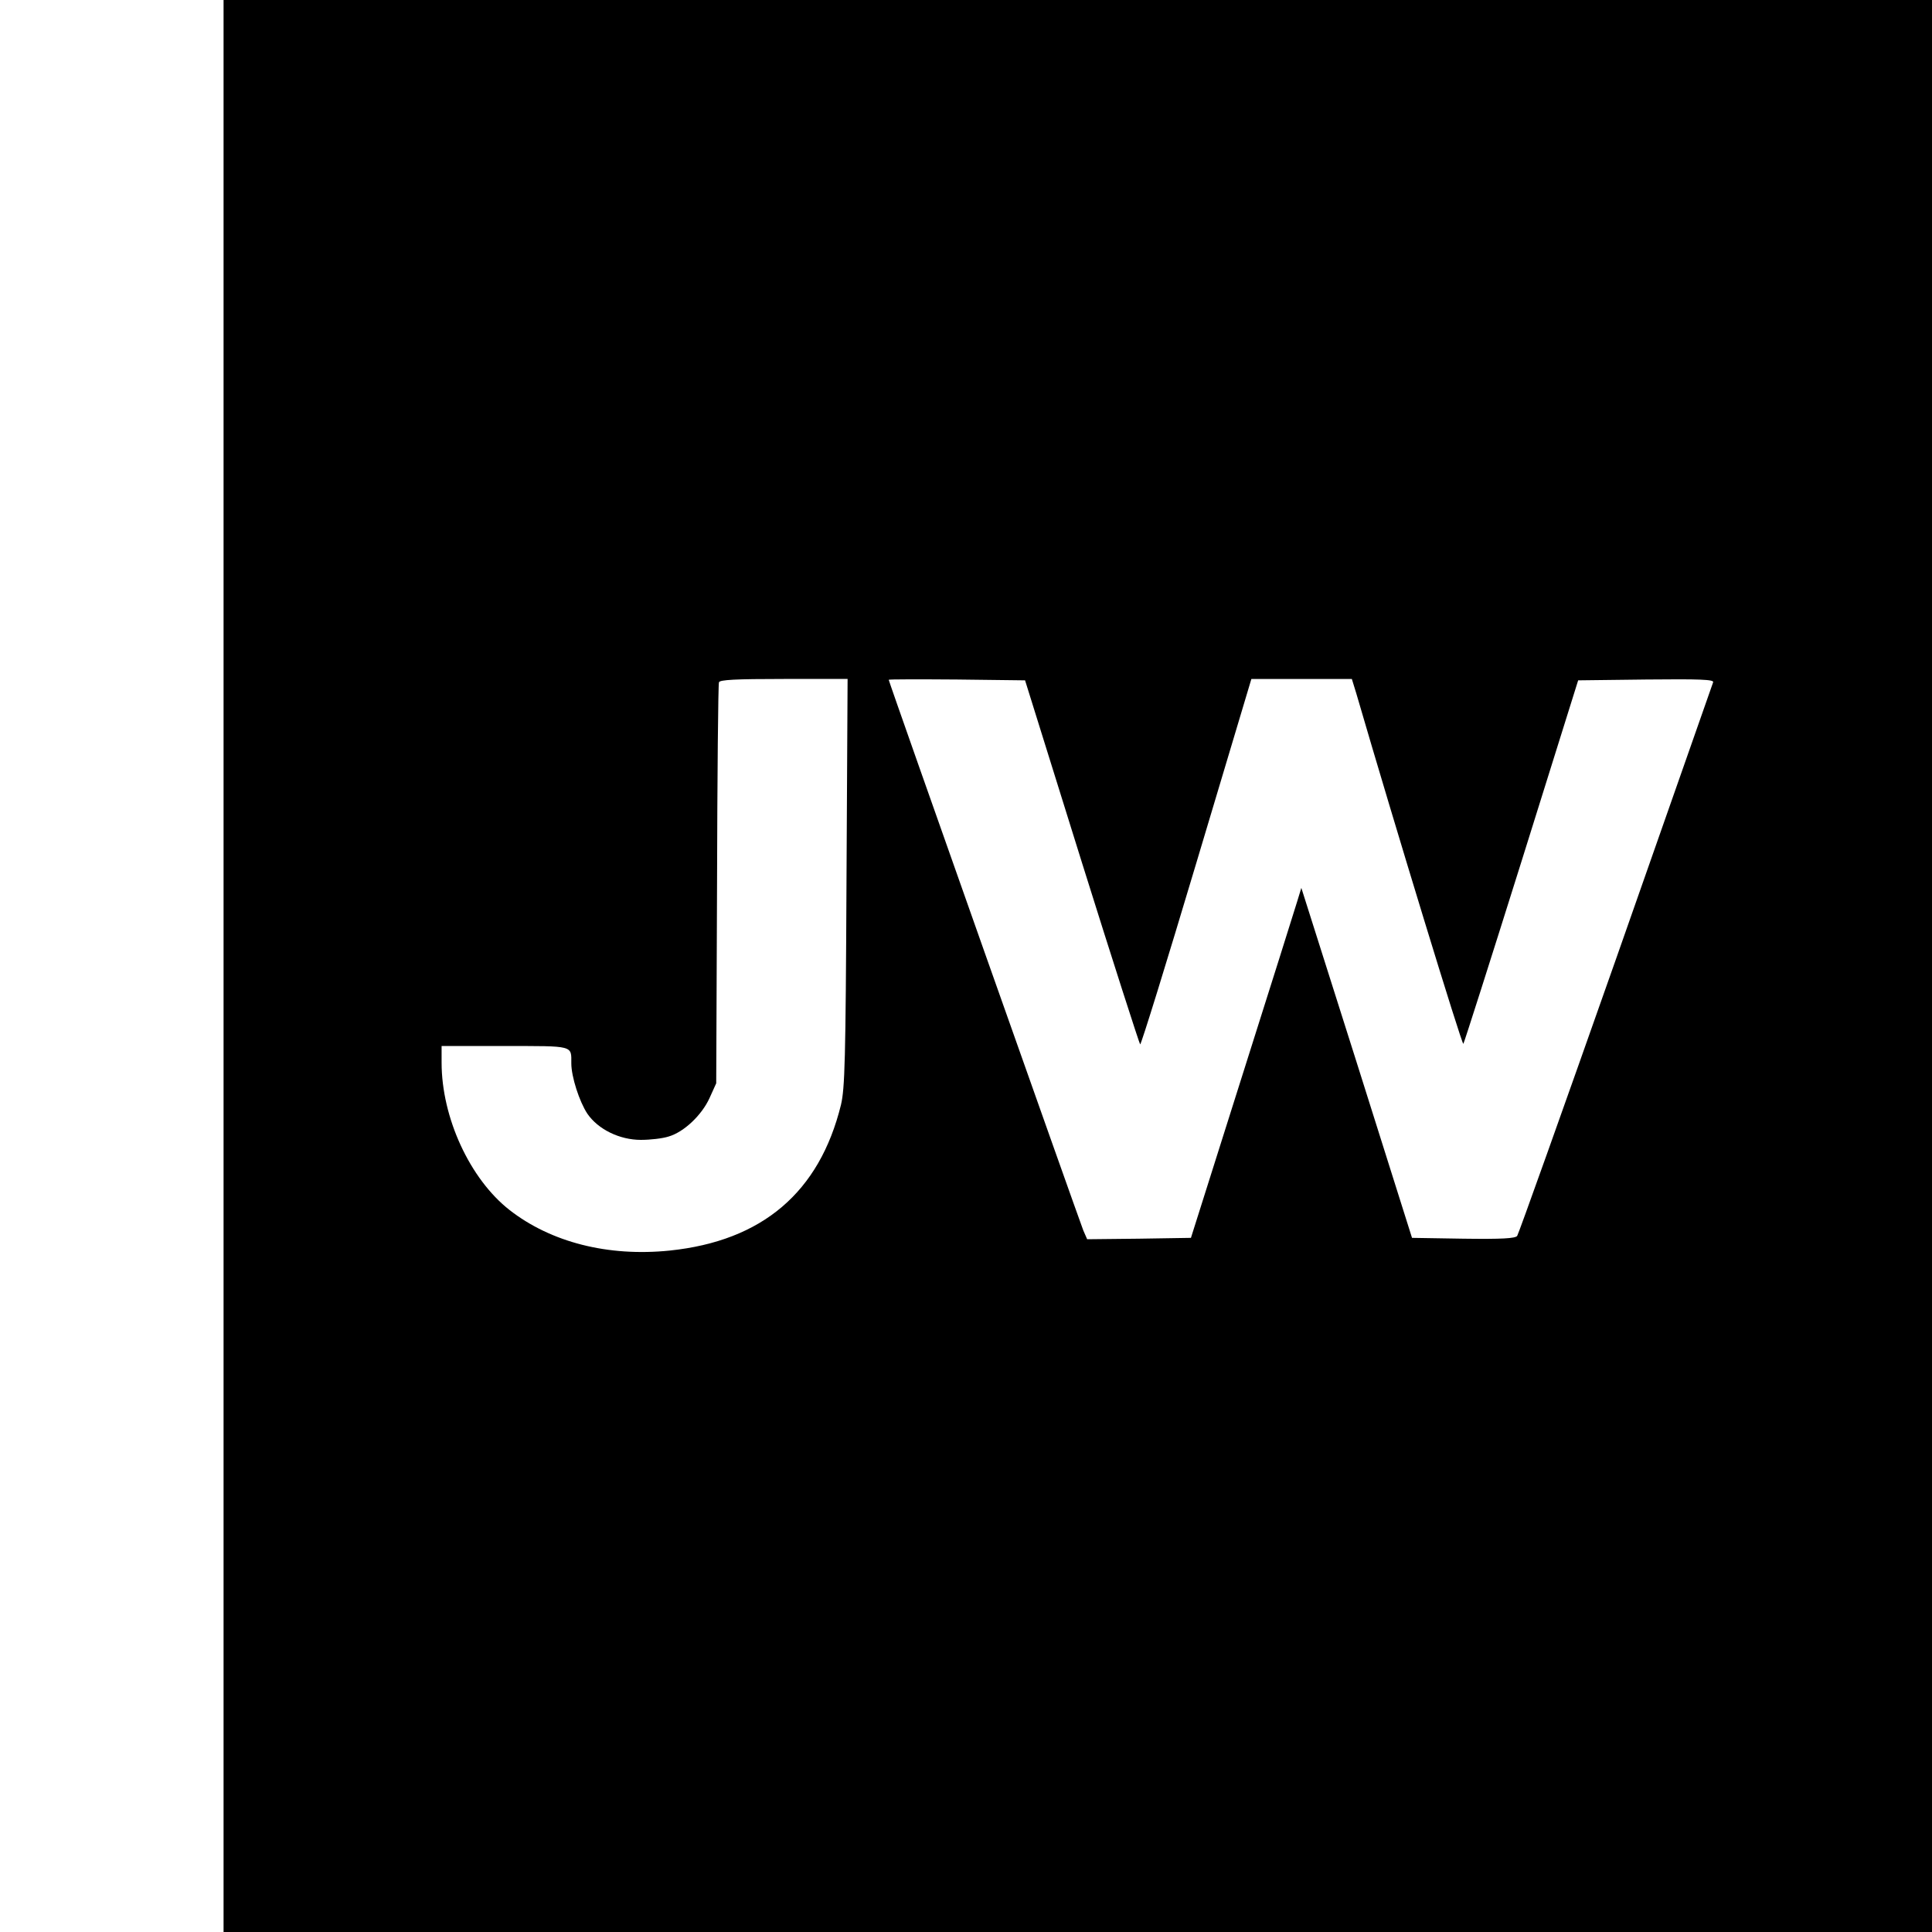
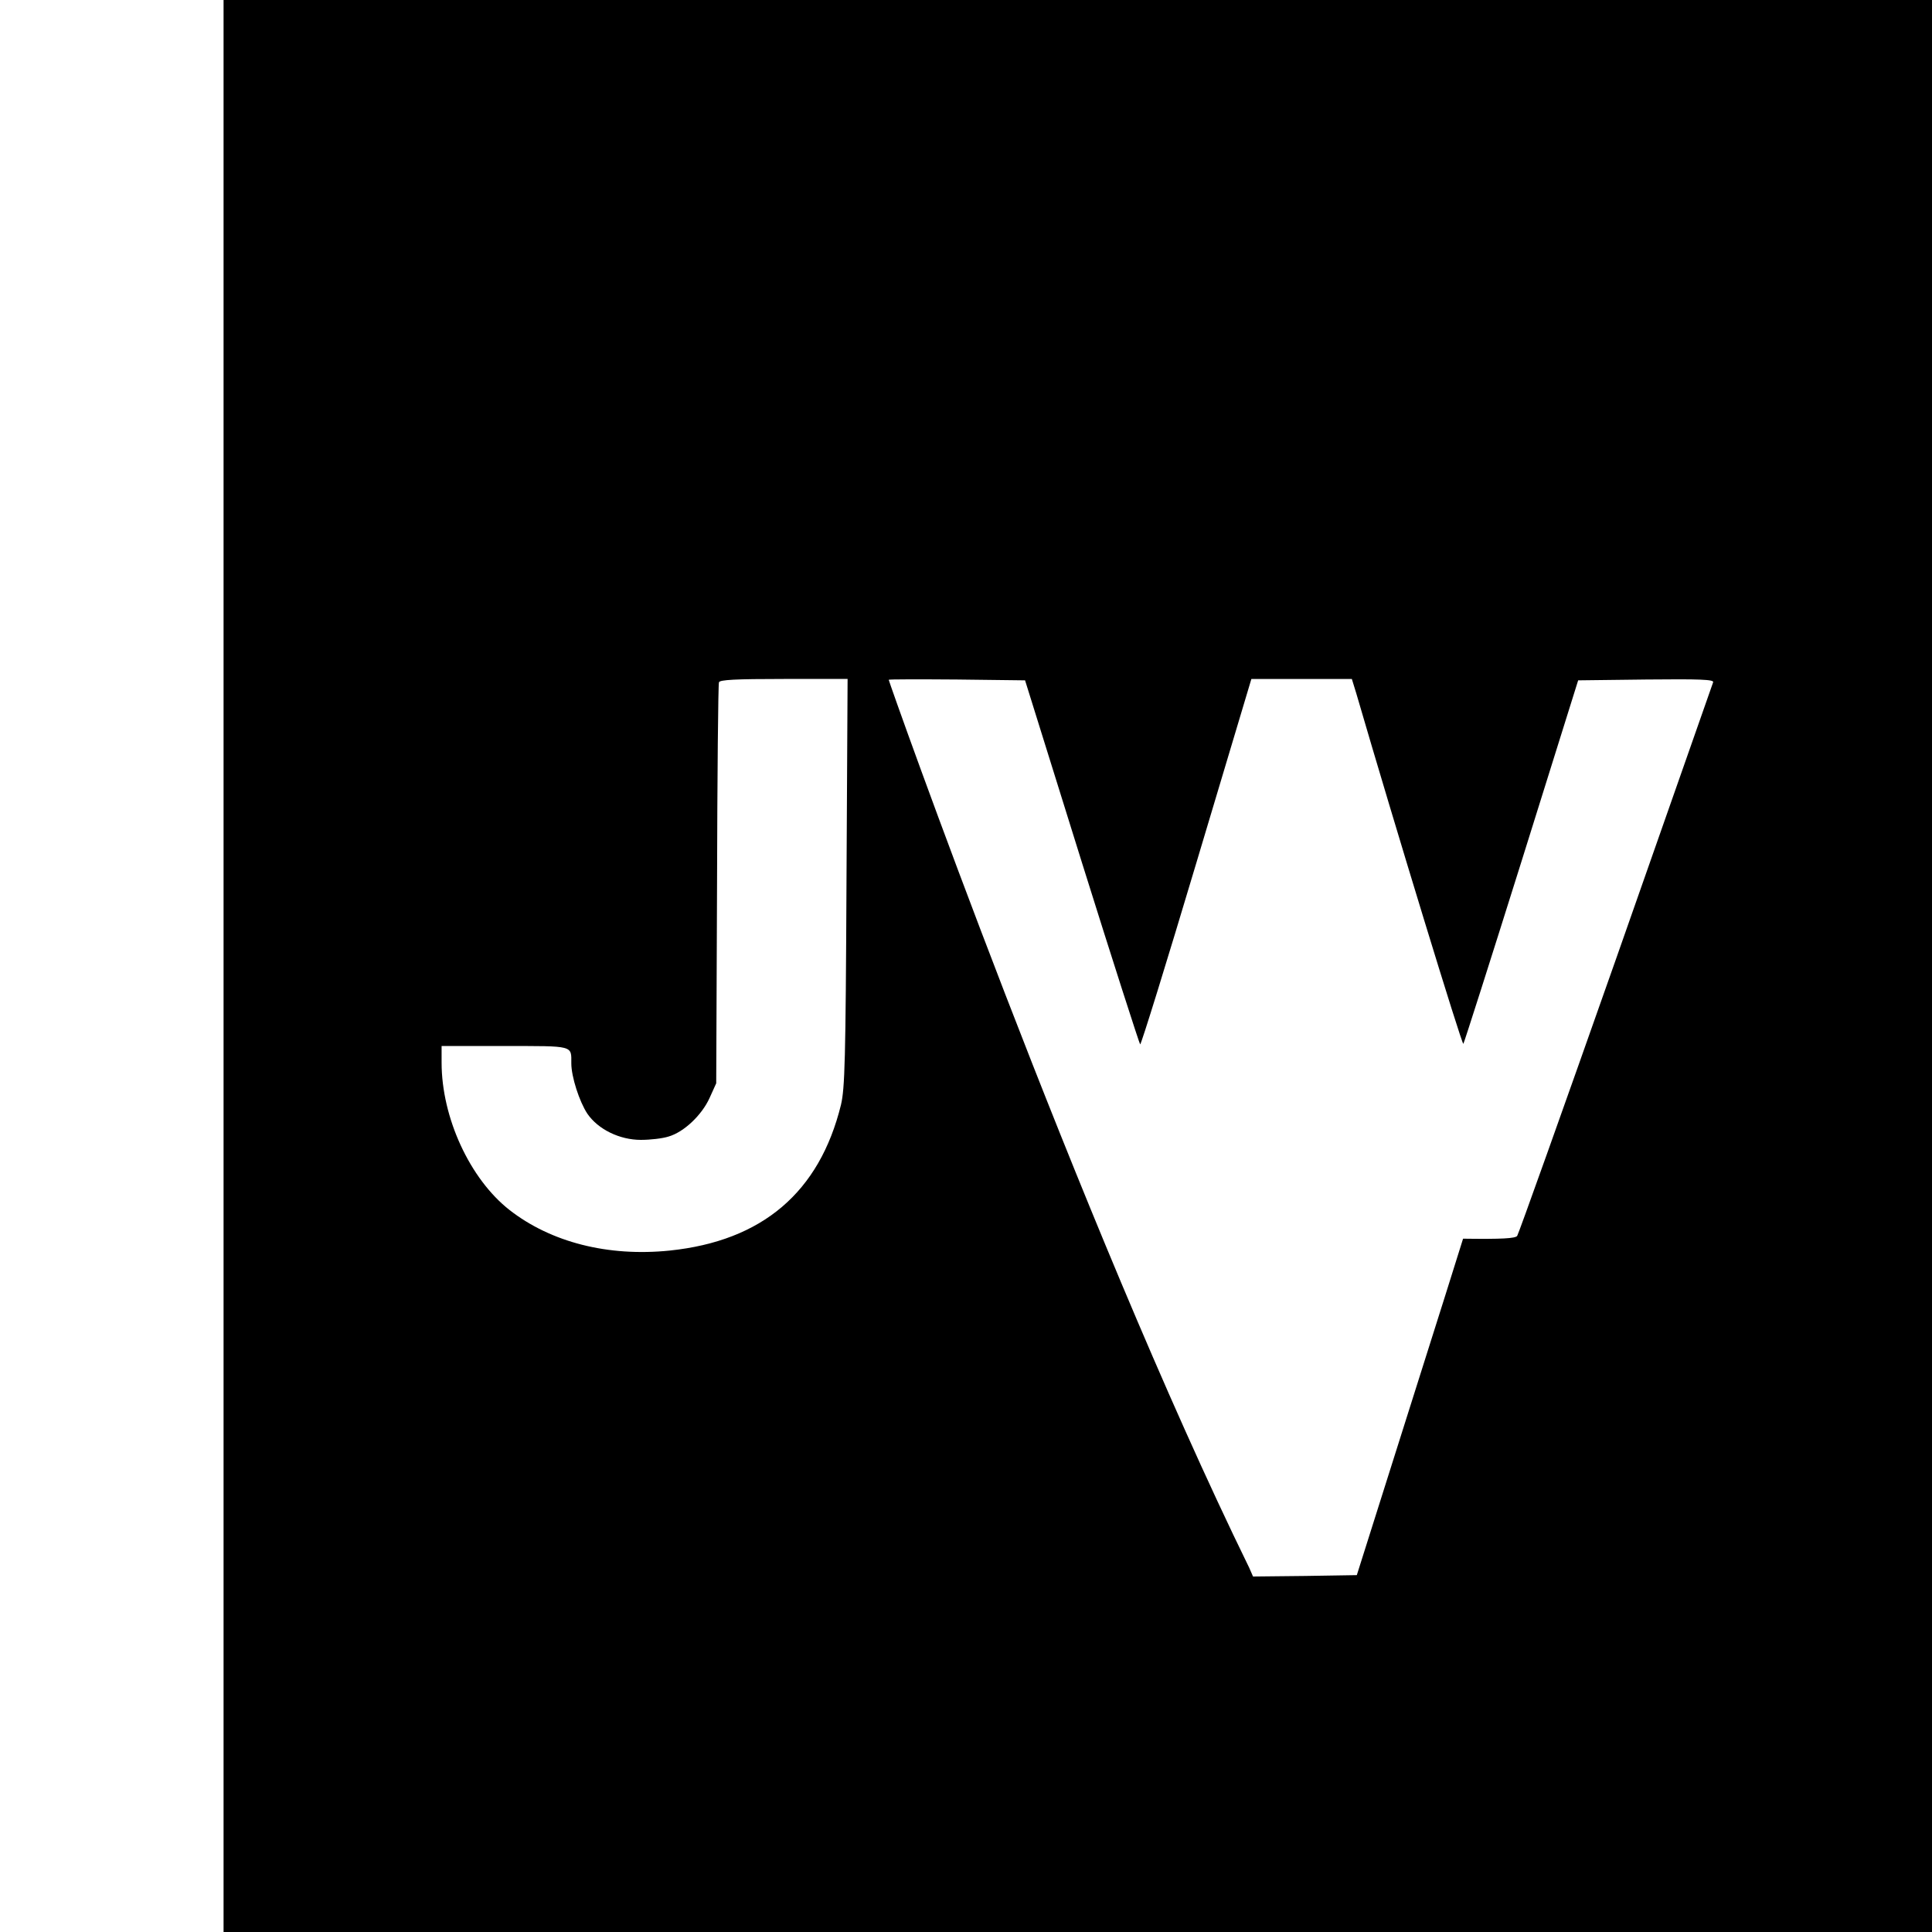
<svg xmlns="http://www.w3.org/2000/svg" version="1" width="933.333" height="933.333" viewBox="0 0 700 700">
-   <path d="M81 350v350h619V0H81v350zm225.7-30.3c-.3 64.7-.6 74.6-2 80.6-7.8 31.7-28.5 49.3-62 52.8-22.4 2.3-43.1-3-58.1-14.7-14.4-11.3-24.6-33.5-24.6-53.4v-6h22.9c25.2 0 24.1-.3 24.1 6.3 0 4.8 2.9 13.8 5.8 18.2 3.9 5.7 11.7 9.5 19.4 9.5 3.4 0 7.8-.5 10-1.2 5.6-1.6 12.1-7.8 14.9-14l2.4-5.3.3-72c.1-39.6.4-72.6.7-73.3.3-.9 6-1.2 23.5-1.2h23.1l-.4 73.7zm85.2-7.5c11.3 36.1 20.9 65.9 21.2 66.2.3.3 9.5-29.4 20.4-65.9l19.9-66.5h36.4l1.6 5.2c14.1 48.4 38.3 127.5 38.8 127 .3-.4 9.8-30.2 21.1-66.2l20.5-65.5 24.7-.3c19.6-.2 24.6 0 24.2 1-.2.7-16.1 45.8-35.2 100.3-19.2 54.5-35.3 99.6-35.8 100.3-.7.9-5.4 1.2-19.6 1l-18.5-.3-20-63.4-20.1-63.4-1.5 4.9c-.8 2.7-9.8 31.2-20 63.4l-18.5 58.5-18.8.3-18.8.2-1.4-3.2C391.1 442.3 322 247 322 246.3c0-.2 11.1-.2 24.7-.1l24.7.3 20.5 65.7z" />
+   <path d="M81 350v350h619V0H81v350zm225.7-30.3c-.3 64.7-.6 74.6-2 80.6-7.8 31.7-28.5 49.3-62 52.8-22.4 2.3-43.1-3-58.1-14.7-14.4-11.3-24.6-33.5-24.6-53.4v-6h22.9c25.2 0 24.1-.3 24.1 6.3 0 4.8 2.9 13.8 5.8 18.2 3.9 5.7 11.7 9.5 19.4 9.5 3.4 0 7.8-.5 10-1.2 5.6-1.6 12.1-7.8 14.9-14l2.4-5.3.3-72c.1-39.6.4-72.6.7-73.3.3-.9 6-1.2 23.5-1.2h23.1l-.4 73.7zm85.2-7.5c11.3 36.1 20.9 65.9 21.2 66.2.3.3 9.5-29.4 20.4-65.9l19.9-66.5h36.4l1.6 5.2c14.1 48.4 38.3 127.5 38.8 127 .3-.4 9.8-30.2 21.1-66.2l20.5-65.5 24.7-.3c19.6-.2 24.6 0 24.2 1-.2.7-16.1 45.8-35.2 100.3-19.2 54.5-35.3 99.6-35.8 100.3-.7.9-5.4 1.2-19.6 1c-.8 2.7-9.8 31.2-20 63.4l-18.5 58.5-18.8.3-18.8.2-1.4-3.2C391.1 442.3 322 247 322 246.3c0-.2 11.1-.2 24.7-.1l24.7.3 20.5 65.7z" />
</svg>